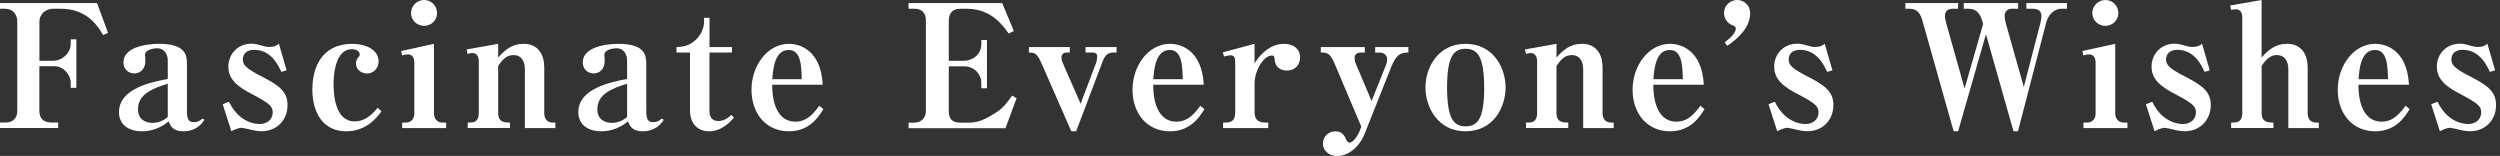
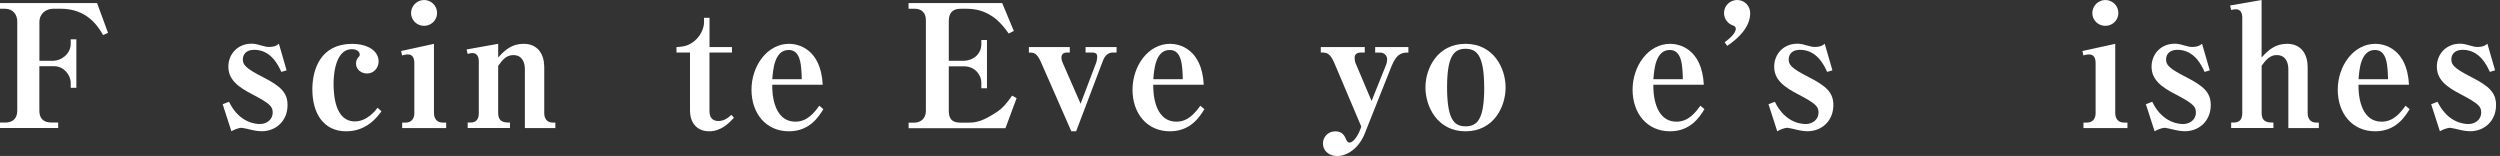
<svg xmlns="http://www.w3.org/2000/svg" width="513" height="32" viewBox="0 0 513 32" fill="none">
  <rect x="0" y="0" width="513" height="32" fill="#333333" stroke="none" />
  <g clip-path="url(#clip0_5911_19618)">
    <path d="M8.076 13.597V22.725C8.076 24.407 9.023 25.144 10.569 25.144H11.936V26.269H0V25.144H1.125C2.639 25.144 3.544 24.271 3.544 22.725V4.427C3.544 2.955 2.629 1.798 1.052 1.798H0V0.631H19.917L22.168 6.741L21.148 7.193C20.201 5.542 17.982 1.788 12.44 1.788H10.968C9.454 1.788 8.087 2.776 8.087 4.532V12.472H10.863C12.693 12.472 14.512 10.958 14.512 8.991V8.076H15.669V18.014H14.512V16.994C14.512 15.416 13.103 13.587 11.136 13.587H8.076V13.597Z" fill="white" />
-     <path d="M41.948 24.586C40.476 26.942 38.152 26.942 37.626 26.942C35.376 26.942 34.923 25.712 34.608 24.902C33.062 26.206 31.127 26.942 29.129 26.942C26.605 26.942 24.418 25.743 24.418 23.009C24.418 18.087 31.306 16.794 34.429 16.195V12.472C34.429 11.315 33.872 9.906 32.221 9.906C31.727 9.906 29.76 10.116 29.76 11.242C29.76 11.42 29.834 12.262 29.834 12.472C29.834 14.333 28.603 15.069 27.583 15.069C26.384 15.069 25.333 14.228 25.333 12.819C25.333 8.991 32.116 8.991 32.599 8.991C38.152 8.991 38.362 11.378 38.362 13.134V22.651C38.362 24.407 38.646 25.07 39.803 25.07C40.539 25.07 41.107 24.755 41.527 24.334L41.948 24.576V24.586ZM34.429 17.172C31.443 18.119 28.319 19.244 28.319 22.41C28.319 25.112 30.78 25.217 31.306 25.217C32.011 25.217 33.409 24.975 34.429 23.987V17.172V17.172Z" fill="white" />
    <path d="M58.784 14.438L57.733 14.754C57.102 13.387 55.63 10.222 52.149 10.222C50.466 10.222 49.835 11.21 49.835 12.188C49.835 13.24 50.287 13.976 53.978 15.837C57.564 17.667 59.005 19.002 59.005 21.558C59.005 24.755 56.692 26.931 53.663 26.931C53.347 26.931 52.675 26.9 51.591 26.647C51.349 26.574 49.804 26.227 49.625 26.227C48.889 26.227 48.005 26.647 47.48 26.931L45.692 21.379L46.996 20.885C49.204 25.449 52.822 25.449 53.358 25.449C54.62 25.449 55.955 24.639 55.955 23.093C55.955 21.894 55.503 21.305 51.812 19.37C48.794 17.825 46.859 16.31 46.859 13.681C46.859 11.052 48.826 8.97 51.57 8.97C51.959 8.97 52.412 8.97 53.537 9.317C54.525 9.601 54.799 9.633 55.188 9.633C56.387 9.633 56.87 9.286 57.228 8.97L58.805 14.417L58.784 14.438Z" fill="white" />
    <path d="M78.281 22.83C77.439 23.987 75.263 26.942 71.046 26.942C66.335 26.942 64.095 23.188 64.095 18.34C64.095 14.091 65.882 9.002 72.245 9.002C75.473 9.002 77.692 10.442 77.692 12.619C77.692 13.955 76.672 15.08 75.336 15.08C74.285 15.08 73.054 14.417 73.054 13.04C73.054 12.482 73.265 12.051 73.507 11.778C73.717 11.568 73.822 11.462 73.822 11.22C73.822 10.59 73.223 10.095 72.203 10.095C68.448 10.095 68.448 16.52 68.448 17.151C68.448 19.402 68.732 24.912 72.802 24.912C75.294 24.912 76.987 22.767 77.471 22.105L78.281 22.841V22.83Z" fill="white" />
    <path d="M89.059 23.293C89.059 24.176 89.554 25.154 90.816 25.154H91.552V26.279H82.529V25.154H83.265C84.569 25.154 85.021 24.134 85.021 23.293V12.924C85.021 12.041 84.737 11.168 83.717 11.168C83.644 11.168 83.118 11.168 82.518 11.378L82.308 10.463L89.049 8.991V23.282L89.059 23.293ZM89.69 2.671C89.69 4.143 88.492 5.3 87.019 5.3C85.547 5.3 84.348 4.143 84.348 2.671C84.348 1.199 85.579 0 87.019 0C88.46 0 89.69 1.157 89.69 2.671Z" fill="white" />
    <path d="M95.758 10.148L102.225 8.991V11.799C103.592 10.285 105.002 8.991 107.462 8.991C110.522 8.991 111.679 11.347 111.679 13.765V23.219C111.679 24.271 112.205 25.154 113.404 25.154H113.961V26.279H107.704V14.186C107.704 12.851 107.178 11.305 105.349 11.305C103.876 11.305 103.098 12.293 102.225 13.513V23.177C102.225 25.144 103.592 25.144 104.644 25.144V26.269H95.968V25.144H96.526C97.725 25.144 98.25 24.481 98.25 23.177V12.503C98.25 12.009 98.072 10.884 96.946 10.884C96.662 10.884 96.526 10.915 95.958 11.063L95.748 10.148H95.758Z" fill="white" />
-     <path d="M136.202 24.586C134.73 26.942 132.406 26.942 131.88 26.942C129.63 26.942 129.178 25.712 128.862 24.902C127.316 26.206 125.382 26.942 123.384 26.942C120.86 26.942 118.672 25.743 118.672 23.009C118.672 18.087 125.56 16.794 128.684 16.195V12.472C128.684 11.315 128.126 9.906 126.475 9.906C125.981 9.906 124.014 10.116 124.014 11.242C124.014 11.42 124.088 12.262 124.088 12.472C124.088 14.333 122.858 15.069 121.838 15.069C120.639 15.069 119.587 14.228 119.587 12.819C119.587 8.991 126.37 8.991 126.854 8.991C132.406 8.991 132.616 11.378 132.616 13.134V22.651C132.616 24.407 132.9 25.07 134.057 25.07C134.793 25.07 135.361 24.755 135.782 24.334L136.202 24.576V24.586ZM128.684 17.172C125.697 18.119 122.574 19.244 122.574 22.41C122.574 25.112 125.035 25.217 125.56 25.217C126.265 25.217 127.663 24.975 128.684 23.987V17.172V17.172Z" fill="white" />
    <path d="M145.583 10.779V22.756C145.583 24.018 146.109 24.828 147.413 24.828C148.464 24.828 149.305 24.302 150.084 23.566L150.609 24.166C149.589 25.259 147.97 26.942 145.52 26.942C143.343 26.942 141.587 25.575 141.587 22.588V10.779H138.811V9.654C139.936 9.58 140.956 9.548 142.218 8.634C143.658 7.614 144.468 5.857 144.468 4.595V3.649H145.593V9.654H150.199V10.779H145.593H145.583Z" fill="white" />
    <path d="M168.949 22.41C168.034 23.882 166.173 26.942 161.893 26.942C157.15 26.942 154.206 23.251 154.206 18.403C154.206 13.555 157.402 8.991 161.935 8.991C163.765 8.991 168.434 9.98 168.823 17.383H158.465C158.433 18.718 158.538 24.965 163.239 24.965C165.657 24.965 167.098 23.104 168.118 21.694L168.959 22.399L168.949 22.41ZM164.522 16.258C164.448 13.629 164.385 10.253 161.851 10.253C158.864 10.253 158.622 14.428 158.475 16.258H164.522V16.258Z" fill="white" />
    <path d="M206.985 6.888C205.797 5.205 203.368 1.798 198.415 1.798H197.079C195.428 1.798 194.692 2.745 194.692 4.259V12.482H197.573C199.75 12.482 201.37 11.073 201.37 9.044V8.202H202.526V18.108H201.37V16.878C201.37 15.511 200.171 13.608 197.784 13.608H194.692V22.777C194.692 24.46 195.428 25.165 197.079 25.165H198.699C200.381 25.165 201.759 24.849 204.745 22.851C205.723 22.189 206.47 21.337 207.69 19.623L208.605 20.148L206.323 26.3H186.448V25.175H187.573C188.94 25.175 189.991 24.302 189.991 22.756V4.175C189.991 2.629 189.15 1.788 187.636 1.788H186.437V0.631H205.65L208.037 6.352L206.985 6.877V6.888Z" fill="white" />
    <path d="M219.531 10.779H218.963C218.195 10.779 217.806 11.168 217.806 11.799C217.806 12.325 217.985 12.714 218.048 12.851L221.739 21.284L224.967 12.787C225.041 12.577 225.146 12.051 225.146 11.694C225.146 11.336 225.146 10.779 224.126 10.779H222.759V9.654H229.121V10.779H228.343C227.291 10.779 226.66 11.546 226.303 12.503L220.824 26.942H219.836L213.621 12.787C212.737 10.789 212.148 10.789 211.128 10.789V9.664H219.52V10.789L219.531 10.779Z" fill="white" />
    <path d="M247.135 22.41C246.22 23.882 244.359 26.942 240.079 26.942C235.336 26.942 232.392 23.251 232.392 18.403C232.392 13.555 235.588 8.991 240.121 8.991C241.951 8.991 246.62 9.98 247.009 17.383H236.651C236.619 18.718 236.724 24.965 241.425 24.965C243.843 24.965 245.284 23.104 246.304 21.694L247.145 22.399L247.135 22.41ZM242.708 16.258C242.634 13.629 242.571 10.253 240.037 10.253C237.05 10.253 236.808 14.428 236.661 16.258H242.708V16.258Z" fill="white" />
-     <path d="M250.974 25.154C252.309 25.154 253.466 25.154 253.466 23.009V13.418C253.466 12.009 253.466 11.347 252.488 11.347C252.204 11.347 251.647 11.452 251.184 11.589L250.9 10.747C253.466 10.043 254.623 9.759 257.43 8.991V12.998C259.923 9.096 262.699 8.991 263.509 8.991C265.37 8.991 266.779 10.011 266.779 11.767C266.779 13.029 266.011 14.47 264.076 14.47C263.235 14.47 261.689 14.186 261.553 12.156C261.521 11.599 261.447 11.389 260.985 11.389C259.302 11.389 257.441 14.48 257.441 17.109V23.009C257.441 24.376 258.04 25.154 259.691 25.154H260.249V26.279H250.974V25.154V25.154Z" fill="white" />
    <path d="M279.356 26.027L273.804 12.924C272.889 10.779 272.153 10.779 271.027 10.779V9.654H280.05V10.779H279.272C278.504 10.779 277.968 11.094 277.968 11.873C277.968 12.262 278.041 12.682 278.178 12.998L281.449 20.727L284.404 13.355C284.582 12.935 284.645 12.472 284.645 12.125C284.645 11.389 283.983 10.789 283.236 10.789H282.185V9.664H288.999V10.789C287.905 10.789 286.644 10.789 285.518 13.639L280.071 27.341C278.767 30.643 276.243 32.011 274.456 32.011C272.384 32.011 271.469 30.675 271.469 29.445C271.469 28.109 272.521 26.952 273.993 26.952C275.465 26.952 275.886 27.825 276.275 28.709C276.411 29.024 276.664 29.266 276.937 29.266C277.673 29.266 278.62 27.857 279.009 26.847L279.324 26.038L279.356 26.027Z" fill="white" />
    <path d="M292.501 17.951C292.501 13.944 295.025 8.991 300.724 8.991C306.424 8.991 308.948 13.913 308.948 17.951C308.948 21.989 306.456 26.942 300.724 26.942C294.993 26.942 292.501 21.915 292.501 17.951ZM304.552 17.951C304.552 11.347 303.038 10.011 300.693 10.011C298.159 10.011 296.939 11.841 296.939 17.982C296.97 24.344 298.274 25.922 300.735 25.922C303.196 25.922 304.563 24.407 304.563 17.951H304.552Z" fill="white" />
-     <path d="M312.923 10.148L319.39 8.991V11.799C320.757 10.285 322.166 8.991 324.627 8.991C327.687 8.991 328.844 11.347 328.844 13.765V23.219C328.844 24.271 329.37 25.154 330.569 25.154H331.126V26.279H324.869V14.186C324.869 12.851 324.343 11.305 322.513 11.305C321.041 11.305 320.263 12.293 319.39 13.513V23.177C319.39 25.144 320.757 25.144 321.809 25.144V26.269H313.133V25.144H313.69C314.889 25.144 315.415 24.481 315.415 23.177V12.503C315.415 12.009 315.236 10.884 314.111 10.884C313.827 10.884 313.69 10.915 313.133 11.063L312.923 10.148V10.148Z" fill="white" />
    <path d="M349.75 22.41C348.835 23.882 346.973 26.942 342.693 26.942C337.951 26.942 335.006 23.251 335.006 18.403C335.006 13.555 338.203 8.991 342.736 8.991C344.565 8.991 349.234 9.98 349.623 17.383H339.265C339.234 18.718 339.339 24.965 344.04 24.965C346.458 24.965 347.899 23.104 348.919 21.694L349.76 22.399L349.75 22.41ZM345.322 16.258C345.249 13.629 345.186 10.253 342.651 10.253C339.665 10.253 339.423 14.428 339.276 16.258H345.322V16.258Z" fill="white" />
    <path d="M353.903 8.676C354.713 8.076 356.185 6.888 356.185 5.899C356.185 5.447 355.901 5.342 355.523 5.195C354.576 4.848 353.767 3.891 353.767 2.671C353.767 1.199 354.965 0 356.469 0C357.878 0 359.14 1.125 359.14 2.703C359.14 5.552 356.753 7.834 354.429 9.412L353.903 8.676Z" fill="white" />
    <path d="M375.987 14.438L374.935 14.754C374.304 13.387 372.832 10.222 369.351 10.222C367.669 10.222 367.038 11.21 367.038 12.188C367.038 13.24 367.49 13.976 371.181 15.837C374.767 17.667 376.208 19.002 376.208 21.558C376.208 24.755 373.884 26.931 370.866 26.931C370.55 26.931 369.888 26.9 368.794 26.647C368.552 26.574 367.006 26.227 366.827 26.227C366.091 26.227 365.208 26.647 364.682 26.931L362.895 21.379L364.198 20.885C366.417 25.449 370.024 25.449 370.561 25.449C371.823 25.449 373.158 24.639 373.158 23.093C373.158 21.894 372.706 21.305 369.015 19.37C365.997 17.825 364.062 16.31 364.062 13.681C364.062 11.052 366.028 8.97 368.773 8.97C369.162 8.97 369.614 8.97 370.739 9.317C371.728 9.601 372.001 9.633 372.39 9.633C373.589 9.633 374.073 9.286 374.431 8.97L376.008 14.417L375.987 14.438Z" fill="white" />
-     <path d="M407.524 6.993L401.803 26.942H400.888L394.495 4.29C394.148 3.029 393.58 1.798 391.897 1.798H390.982V0.631H401.803V1.788H400.678C399.763 1.788 399.101 2.282 399.101 3.302C399.101 3.691 399.174 4.112 399.49 5.237L403.139 18.161L406.935 4.921L406.756 4.29C406.157 2.145 404.927 1.798 403.949 1.798H402.96V0.631H414.128V1.788H412.761C412.162 1.788 411.352 2.24 411.352 3.197C411.352 3.723 411.489 4.427 411.667 5.058L415.285 17.846L418.692 4.711C418.797 4.29 418.902 3.723 418.902 3.302C418.902 2.25 418.24 1.788 417.041 1.788H415.811V0.631H424.139V1.788H422.94C421.71 1.788 420.343 2.839 419.88 4.638L414.086 26.942H413.171L407.513 6.993H407.524Z" fill="white" />
    <path d="M434.056 23.293C434.056 24.176 434.55 25.154 435.812 25.154H436.548V26.279H427.526V25.154H428.262C429.566 25.154 430.018 24.134 430.018 23.293V12.924C430.018 12.041 429.734 11.168 428.714 11.168C428.64 11.168 428.114 11.168 427.515 11.378L427.305 10.463L434.045 8.991V23.282L434.056 23.293ZM434.687 2.671C434.687 4.143 433.499 5.3 432.016 5.3C430.533 5.3 429.345 4.143 429.345 2.671C429.345 1.199 430.575 0 432.016 0C433.457 0 434.687 1.157 434.687 2.671Z" fill="white" />
    <path d="M453.437 14.438L452.385 14.754C451.754 13.387 450.282 10.222 446.801 10.222C445.119 10.222 444.477 11.21 444.477 12.188C444.477 13.24 444.929 13.976 448.621 15.837C452.206 17.667 453.647 19.002 453.647 21.558C453.647 24.755 451.323 26.931 448.305 26.931C447.99 26.931 447.327 26.9 446.233 26.647C445.992 26.574 444.446 26.227 444.267 26.227C443.531 26.227 442.647 26.647 442.122 26.931L440.334 21.379L441.638 20.885C443.846 25.449 447.464 25.449 448 25.449C449.262 25.449 450.598 24.639 450.598 23.093C450.598 21.894 450.145 21.305 446.454 19.37C443.436 17.825 441.501 16.31 441.501 13.681C441.501 11.052 443.468 8.97 446.202 8.97C446.591 8.97 447.043 8.97 448.168 9.317C449.157 9.601 449.43 9.633 449.819 9.633C451.008 9.633 451.502 9.286 451.859 8.97L453.437 14.417V14.438Z" fill="white" />
    <path d="M457.611 1.125L464.079 0V11.799C465.446 10.285 466.855 8.991 469.316 8.991C472.376 8.991 473.532 11.347 473.532 13.765V23.219C473.532 24.271 474.058 25.154 475.257 25.154H475.825V26.279H469.568V14.186C469.568 12.882 469.042 11.305 467.212 11.305C466.508 11.305 465.456 11.441 464.089 13.513V23.177C464.089 25.144 465.456 25.144 466.508 25.144V26.269H457.832V25.144H458.389C459.588 25.144 460.114 24.481 460.114 23.177V3.481C460.114 3.029 459.935 1.903 458.81 1.903C458.526 1.903 458.389 1.935 457.832 2.04L457.622 1.125H457.611Z" fill="white" />
    <path d="M494.449 22.41C493.534 23.882 491.673 26.942 487.393 26.942C482.65 26.942 479.706 23.251 479.706 18.403C479.706 13.555 482.902 8.991 487.435 8.991C489.265 8.991 493.934 9.98 494.323 17.383H483.965C483.933 18.718 484.038 24.965 488.739 24.965C491.157 24.965 492.598 23.104 493.618 21.694L494.459 22.399L494.449 22.41ZM490.022 16.258C489.948 13.629 489.885 10.253 487.351 10.253C484.364 10.253 484.122 14.428 483.975 16.258H490.022V16.258Z" fill="white" />
    <path d="M511.968 14.438L510.917 14.754C510.286 13.387 508.814 10.222 505.333 10.222C503.65 10.222 503.019 11.21 503.019 12.188C503.019 13.24 503.471 13.976 507.163 15.837C510.748 17.667 512.189 19.002 512.189 21.558C512.189 24.755 509.876 26.931 506.847 26.931C506.532 26.931 505.869 26.9 504.775 26.647C504.534 26.574 502.988 26.227 502.809 26.227C502.073 26.227 501.189 26.647 500.664 26.931L498.876 21.379L500.18 20.885C502.399 25.449 506.006 25.449 506.542 25.449C507.804 25.449 509.14 24.639 509.14 23.093C509.14 21.894 508.687 21.305 504.996 19.37C501.978 17.825 500.043 16.31 500.043 13.681C500.043 11.052 502.01 8.97 504.754 8.97C505.143 8.97 505.596 8.97 506.721 9.317C507.709 9.601 507.983 9.633 508.372 9.633C509.571 9.633 510.054 9.286 510.412 8.97L511.989 14.417L511.968 14.438Z" fill="white" />
  </g>
  <defs>
    <clipPath id="clip0_5911_19618">
      <rect width="512.189" height="32" fill="white" />
    </clipPath>
  </defs>
</svg>